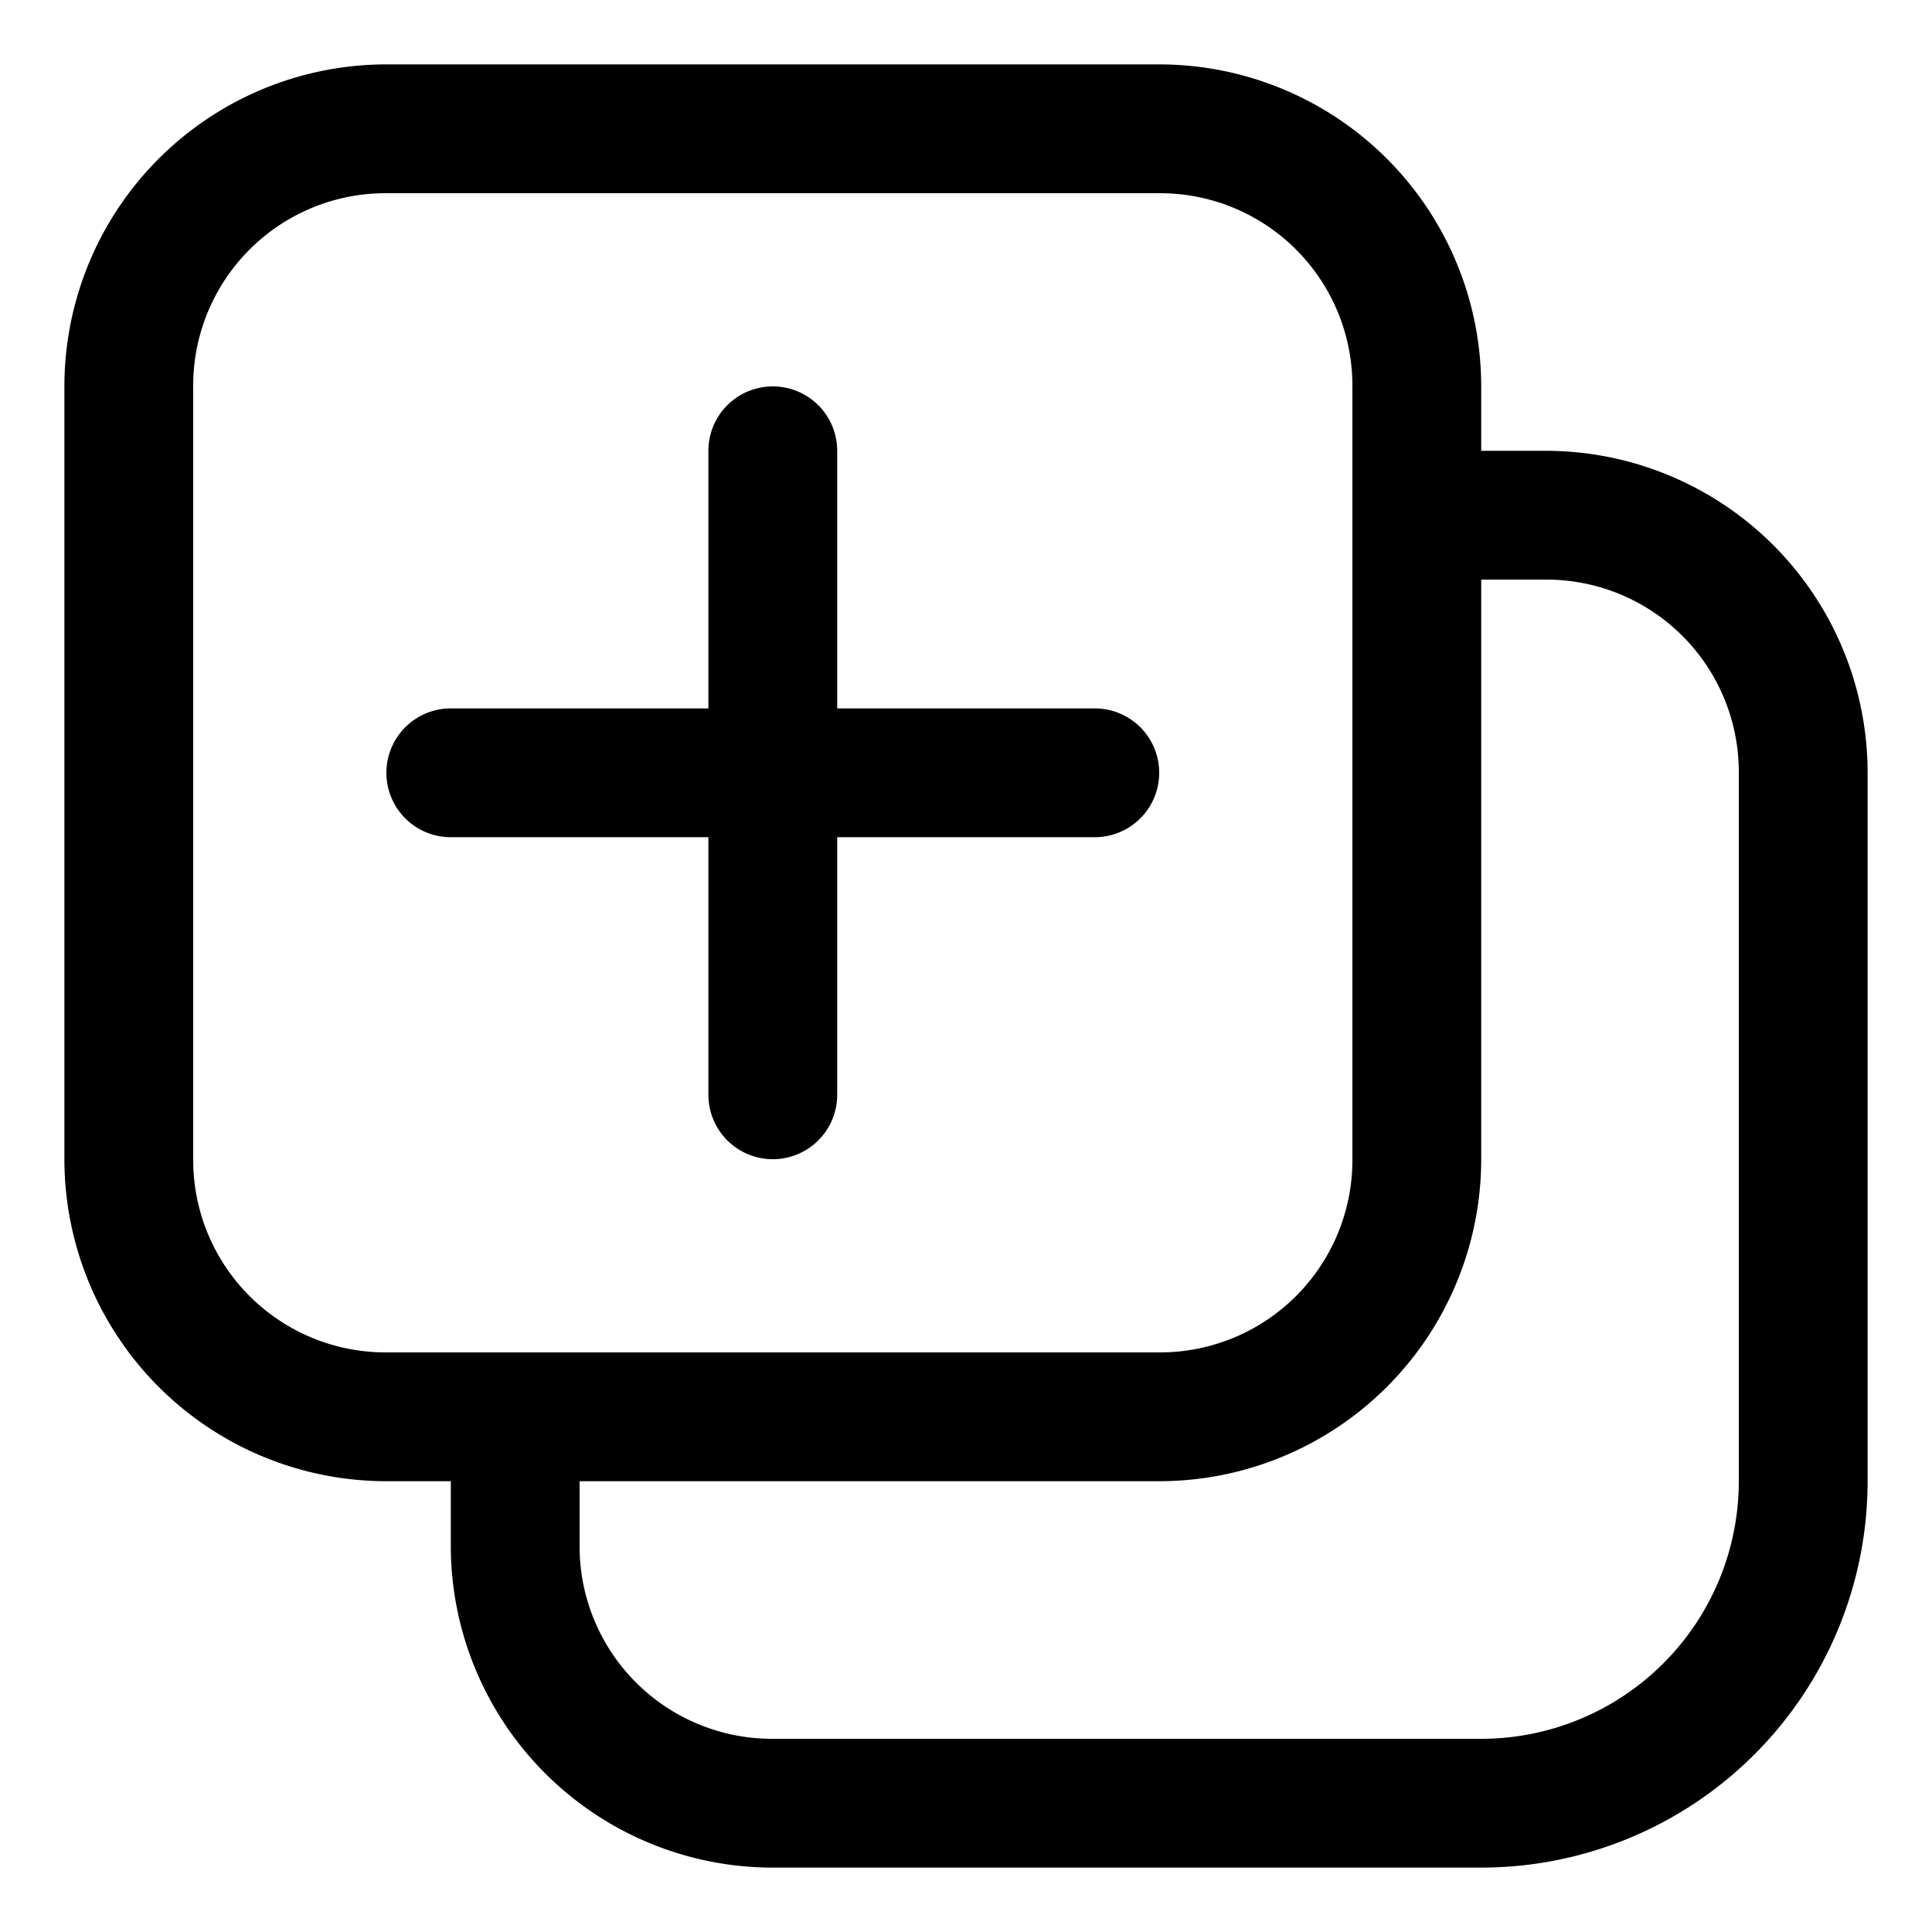
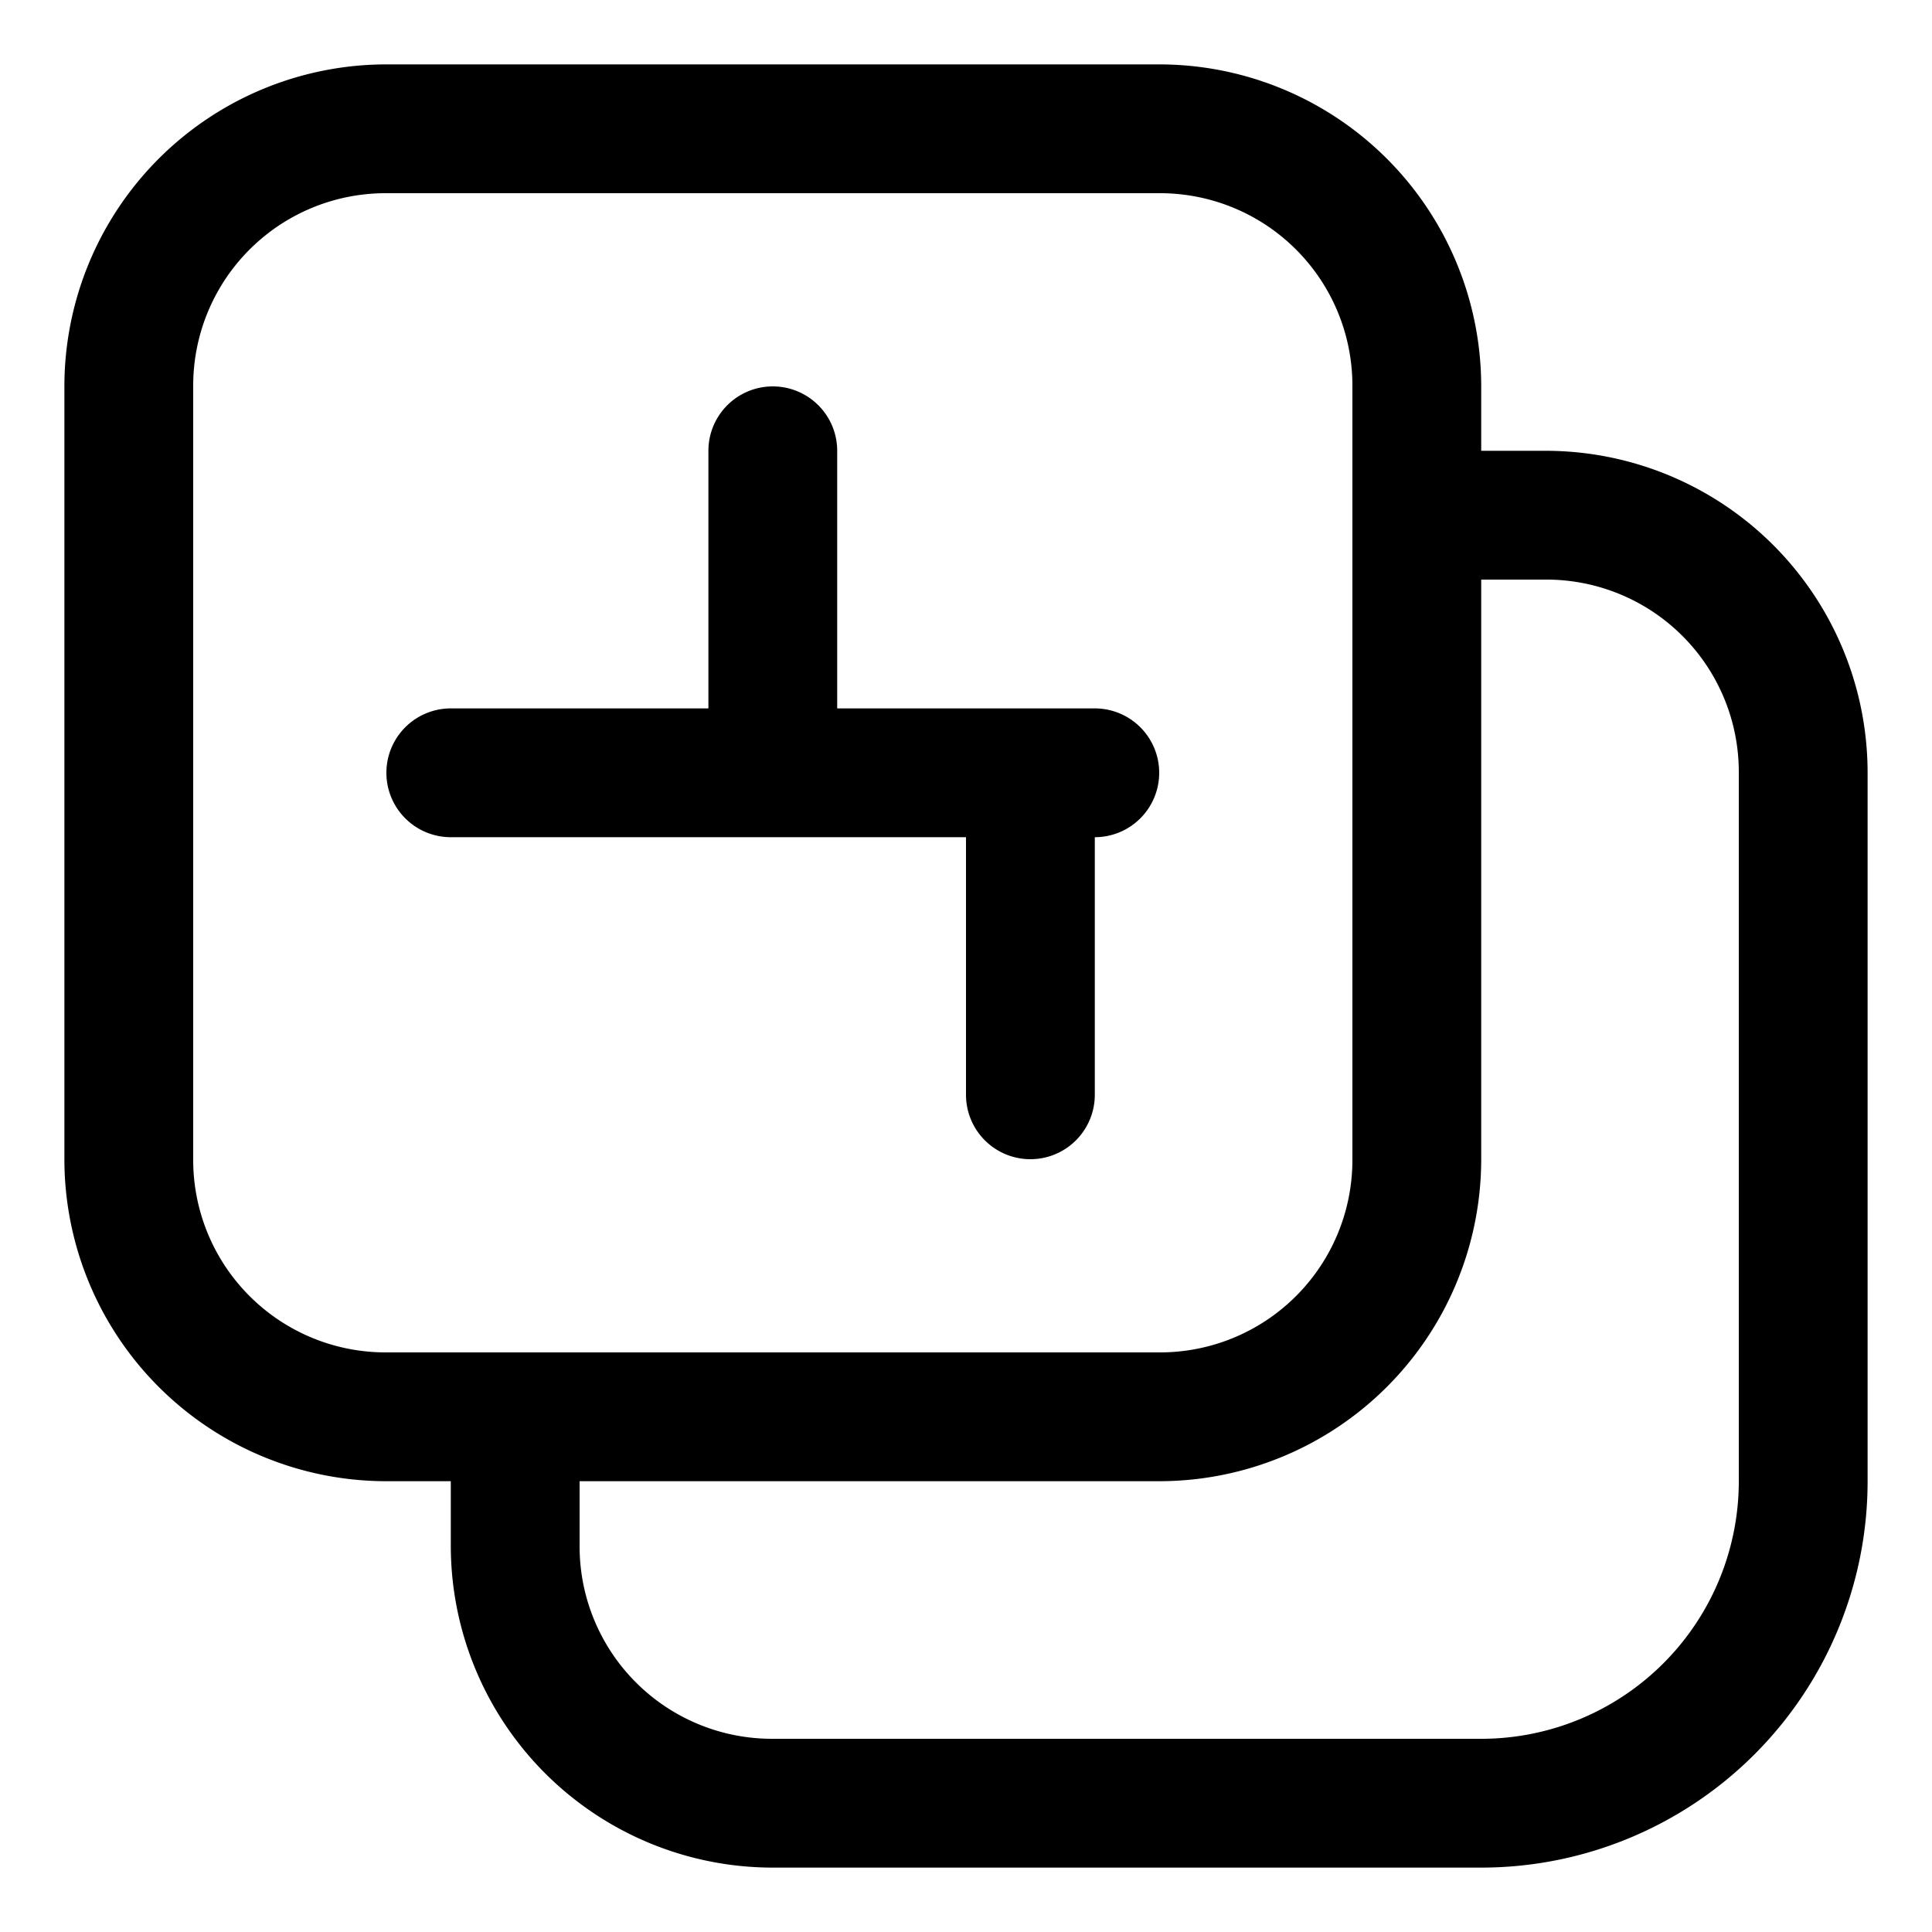
<svg xmlns="http://www.w3.org/2000/svg" id="图层_1" data-name="图层 1" viewBox="0 0 24 24">
  <title>geo</title>
-   <path d="M.8,4.8a4,4,0,0,1,4-4h9.6a4,4,0,0,1,4,4h0v.8h.8a4,4,0,0,1,4,4h0v8.8a4.8,4.8,0,0,1-4.8,4.8H9.6a4,4,0,0,1-4-4h0v-.8H4.8a4,4,0,0,1-4-4h0ZM7.2,18.4v.8a2.39,2.39,0,0,0,2.4,2.4h8.8a3.2,3.2,0,0,0,3.2-3.2V9.6a2.39,2.39,0,0,0-2.4-2.4h-.8v7.2a4,4,0,0,1-4,4H7.2Zm9.6-12h0V4.8a2.39,2.39,0,0,0-2.4-2.4H4.8A2.39,2.39,0,0,0,2.4,4.8v9.6a2.39,2.39,0,0,0,2.4,2.4h9.6a2.39,2.39,0,0,0,2.4-2.4h0v-8ZM9.6,4.8a.8.8,0,0,1,.8.8V8.8h3.2a.8.8,0,0,1,0,1.6H10.4v3.2a.8.8,0,1,1-1.6,0h0V10.4H5.6a.8.8,0,0,1,0-1.6H8.8V5.6A.8.8,0,0,1,9.6,4.8Z" />
+   <path d="M.8,4.8a4,4,0,0,1,4-4h9.6a4,4,0,0,1,4,4h0v.8h.8a4,4,0,0,1,4,4h0v8.8a4.8,4.8,0,0,1-4.8,4.8H9.6a4,4,0,0,1-4-4h0v-.8H4.8a4,4,0,0,1-4-4h0ZM7.2,18.4v.8a2.39,2.39,0,0,0,2.4,2.4h8.8a3.2,3.2,0,0,0,3.2-3.2V9.6a2.39,2.39,0,0,0-2.4-2.4h-.8v7.2a4,4,0,0,1-4,4H7.2Zm9.6-12h0V4.8a2.39,2.39,0,0,0-2.4-2.4H4.8A2.39,2.39,0,0,0,2.4,4.8v9.6a2.39,2.39,0,0,0,2.4,2.4h9.6a2.39,2.39,0,0,0,2.4-2.4h0v-8ZM9.6,4.8a.8.8,0,0,1,.8.8V8.8h3.2a.8.8,0,0,1,0,1.6v3.2a.8.8,0,1,1-1.6,0h0V10.4H5.6a.8.8,0,0,1,0-1.6H8.8V5.6A.8.8,0,0,1,9.6,4.8Z" />
</svg>